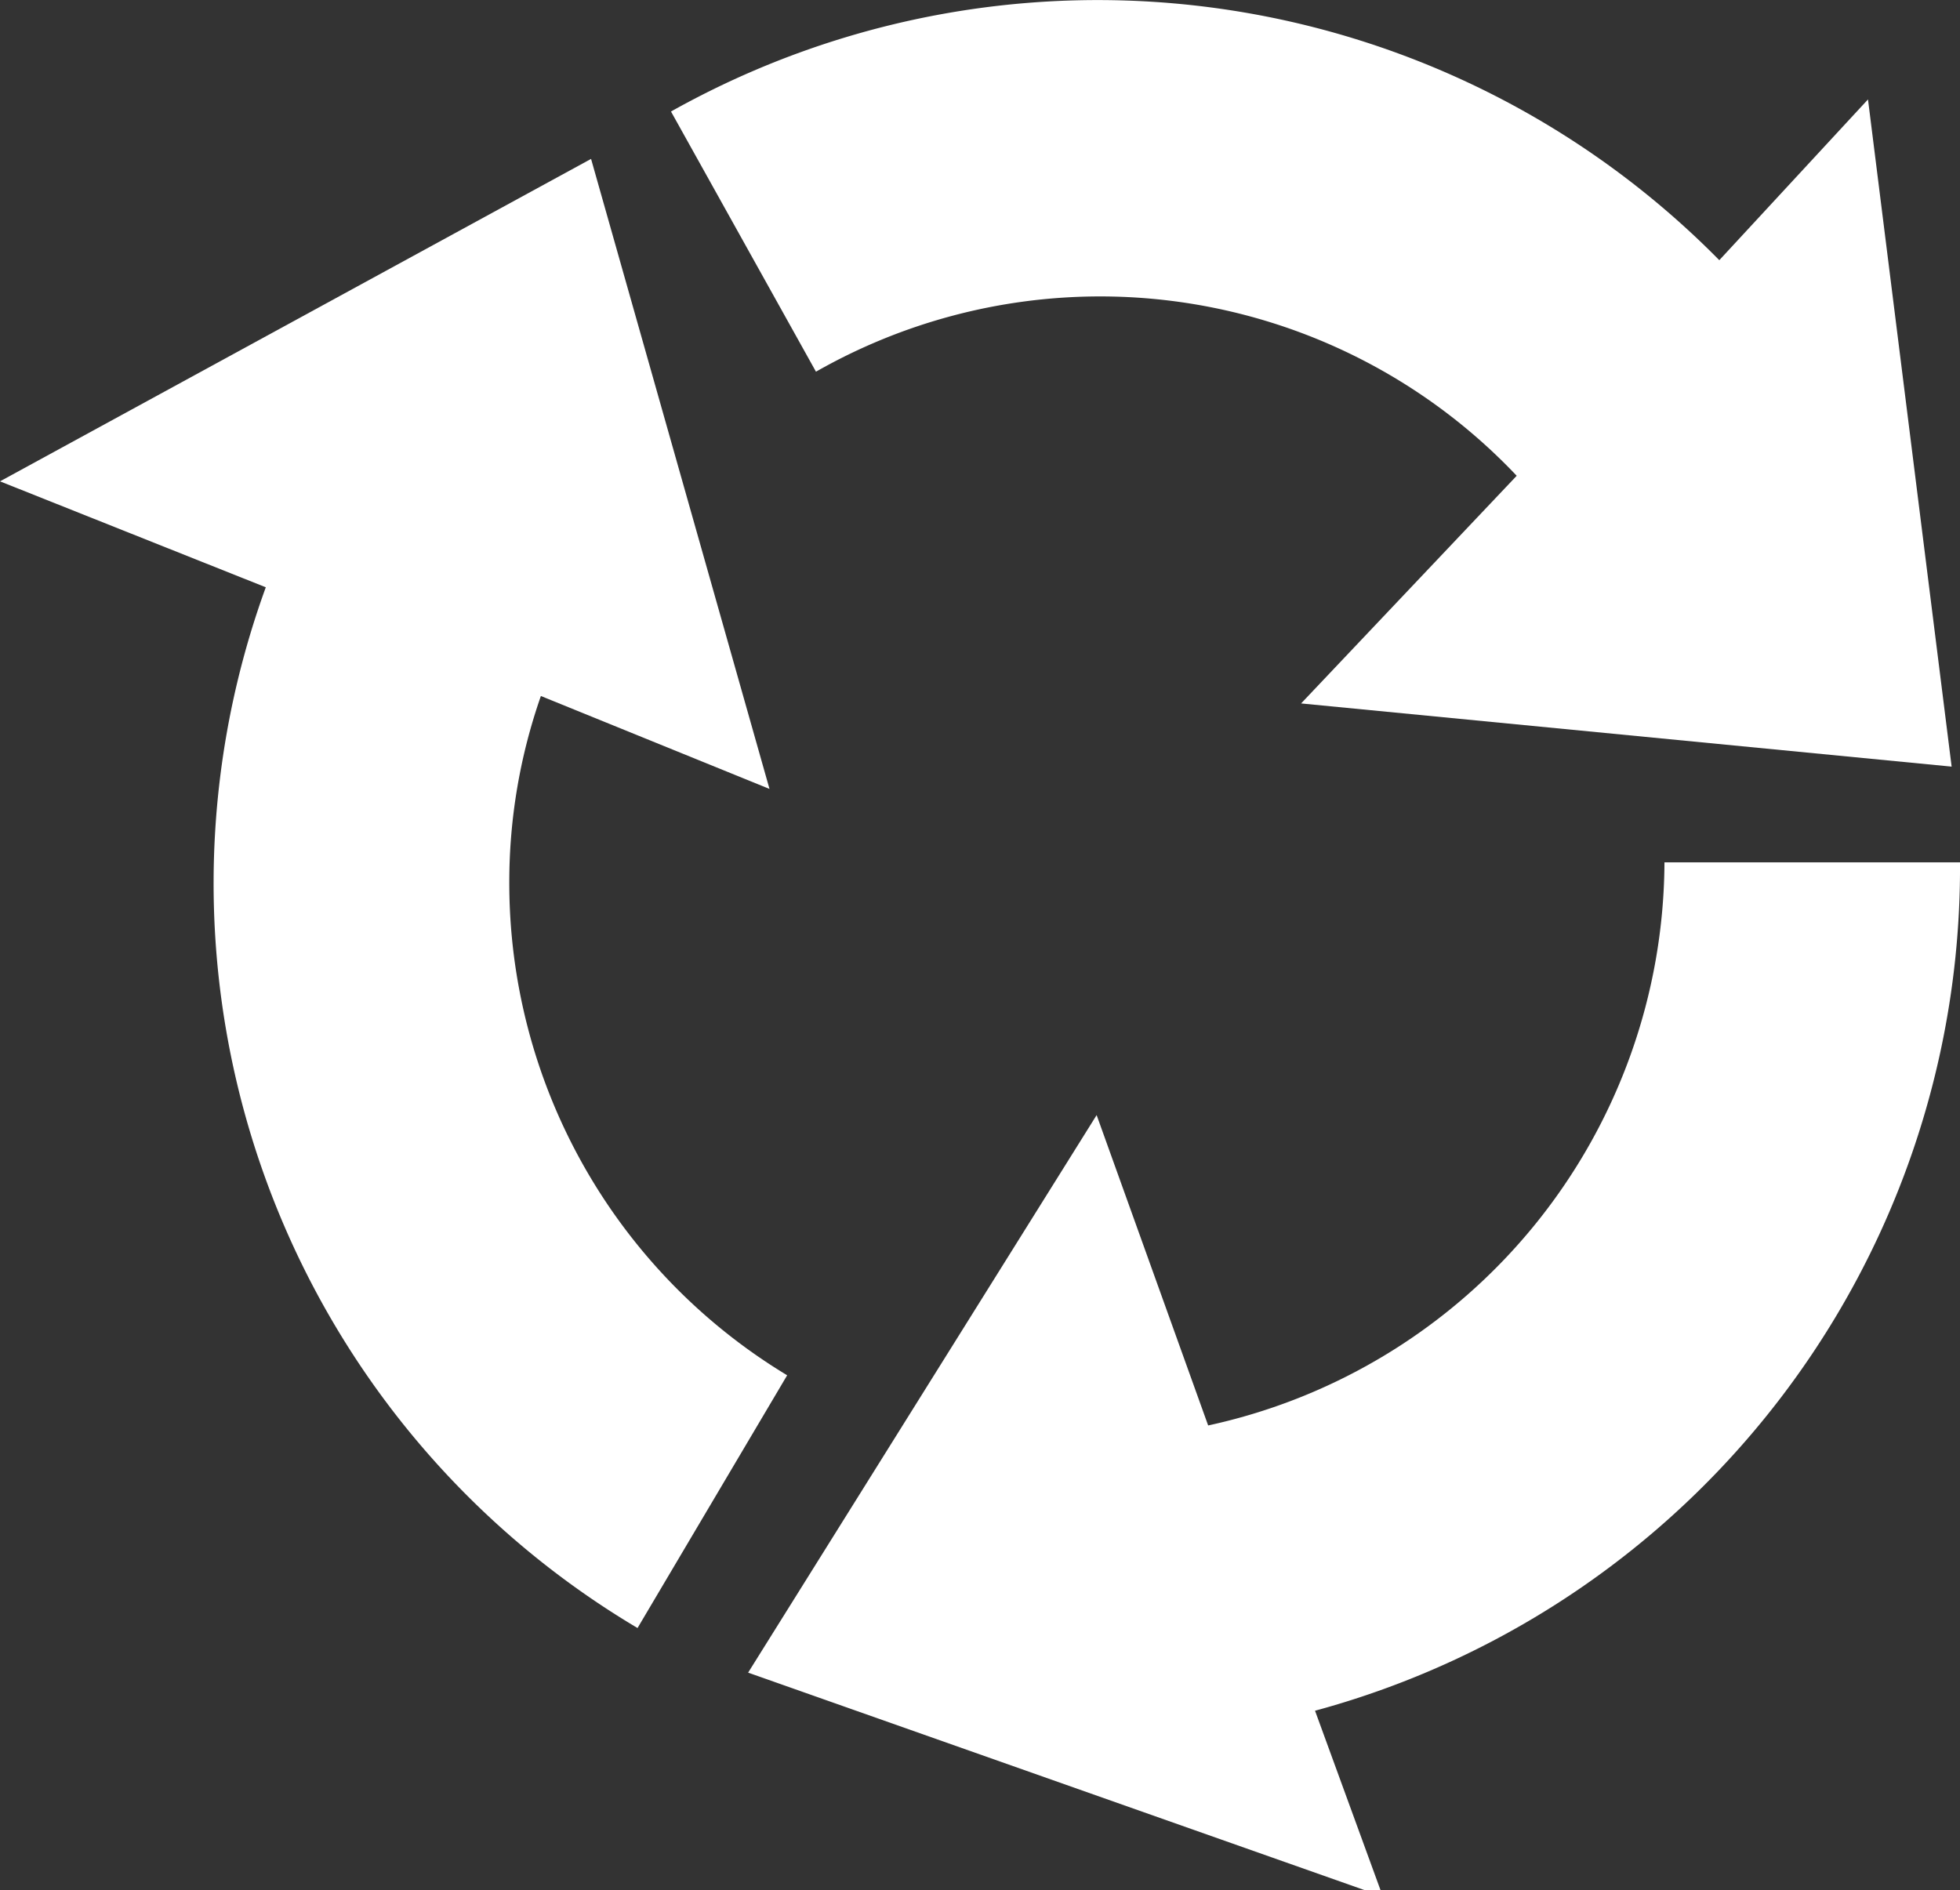
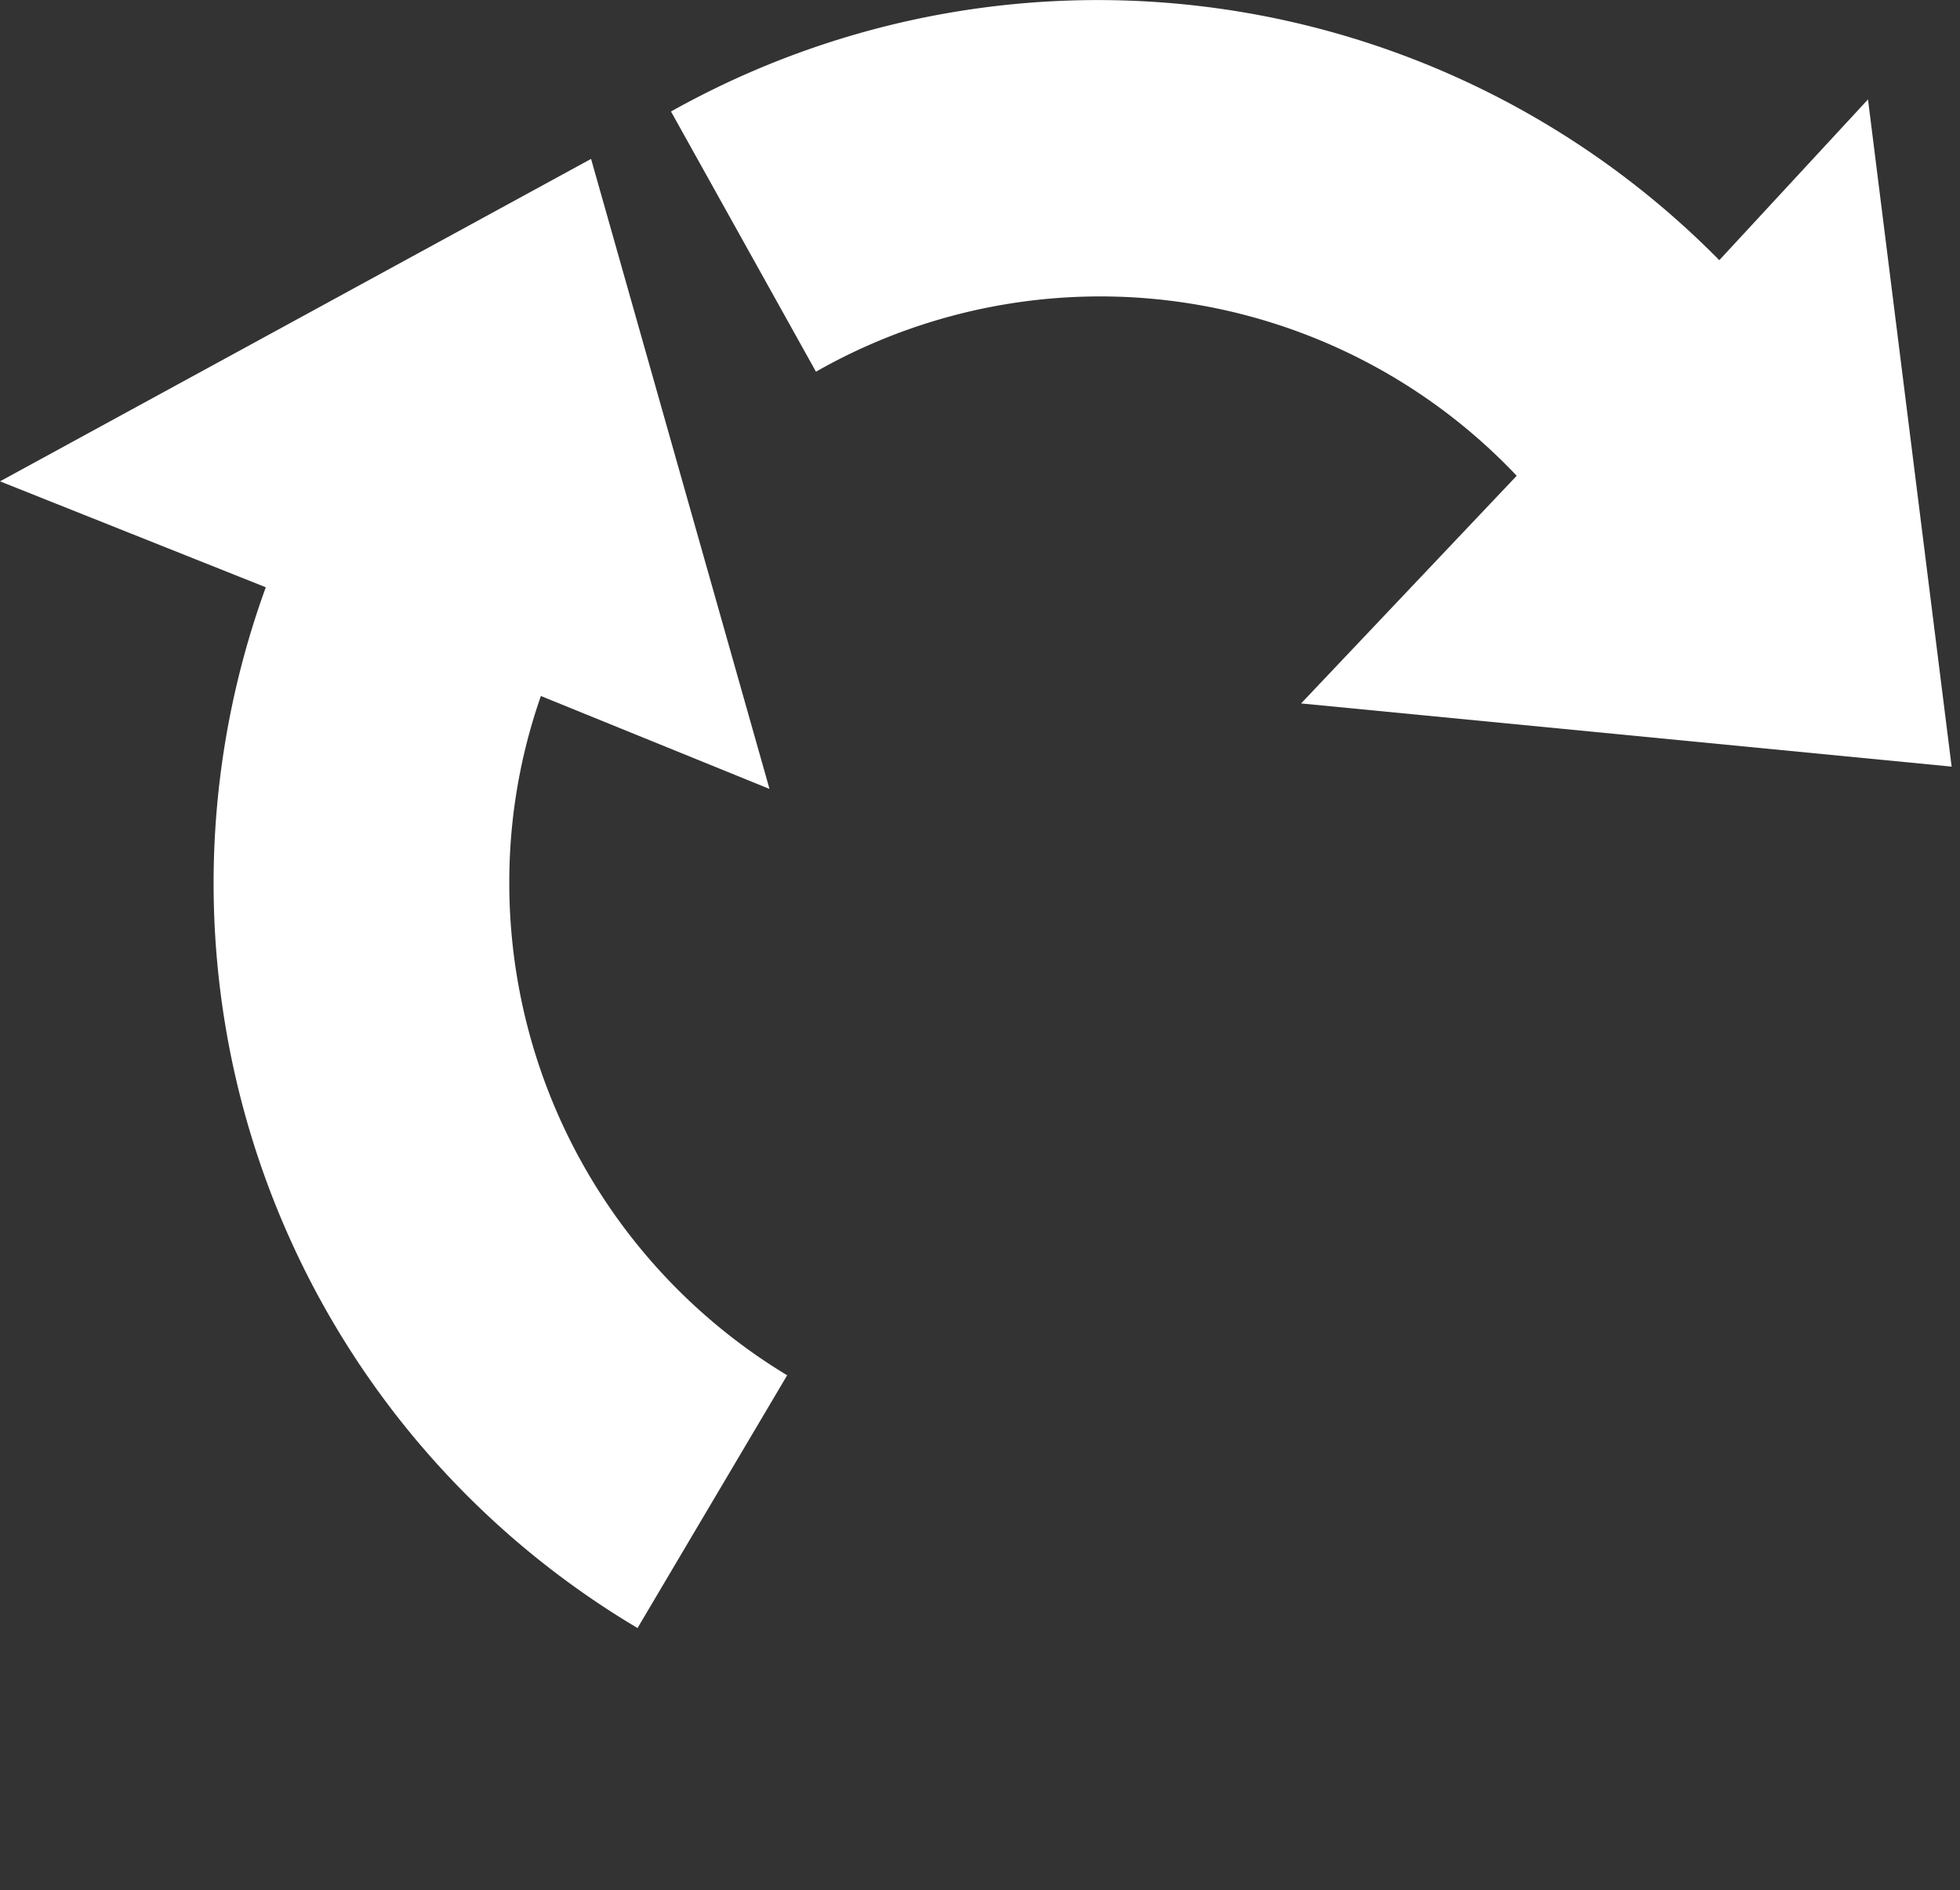
<svg xmlns="http://www.w3.org/2000/svg" viewBox="0 0 21.09 20.34">
  <rect x="0" y="0" width="21.09" height="20.34" fill="#333333" stroke="none" />
  <defs>
    <style>.a{fill:#fff;}</style>
  </defs>
  <title>Asset 1</title>
  <path class="a" d="M11.82,3.19a6.17,6.17,0,0,1,4.5,1.93L14,7.57l7,.68-.9-7.18L18.5,2.8A9.39,9.39,0,0,0,7.22,1.2L8.78,4A6.18,6.18,0,0,1,11.82,3.19Z" />
  <path class="a" d="M5.48,9.49a6.07,6.07,0,0,1,.34-2l2.46,1L6.36,1.71,0,5.18,2.86,6.32a9.32,9.32,0,0,0,4,11.2L8.47,14.8A6.19,6.19,0,0,1,5.48,9.49Z" />
-   <path class="a" d="M21.09,9.28H17.91A6.23,6.23,0,0,1,13,15.34L11.8,12l-3.75,6,6.83,2.41-.73-2A9.4,9.4,0,0,0,21.09,9.28Z" />
</svg>